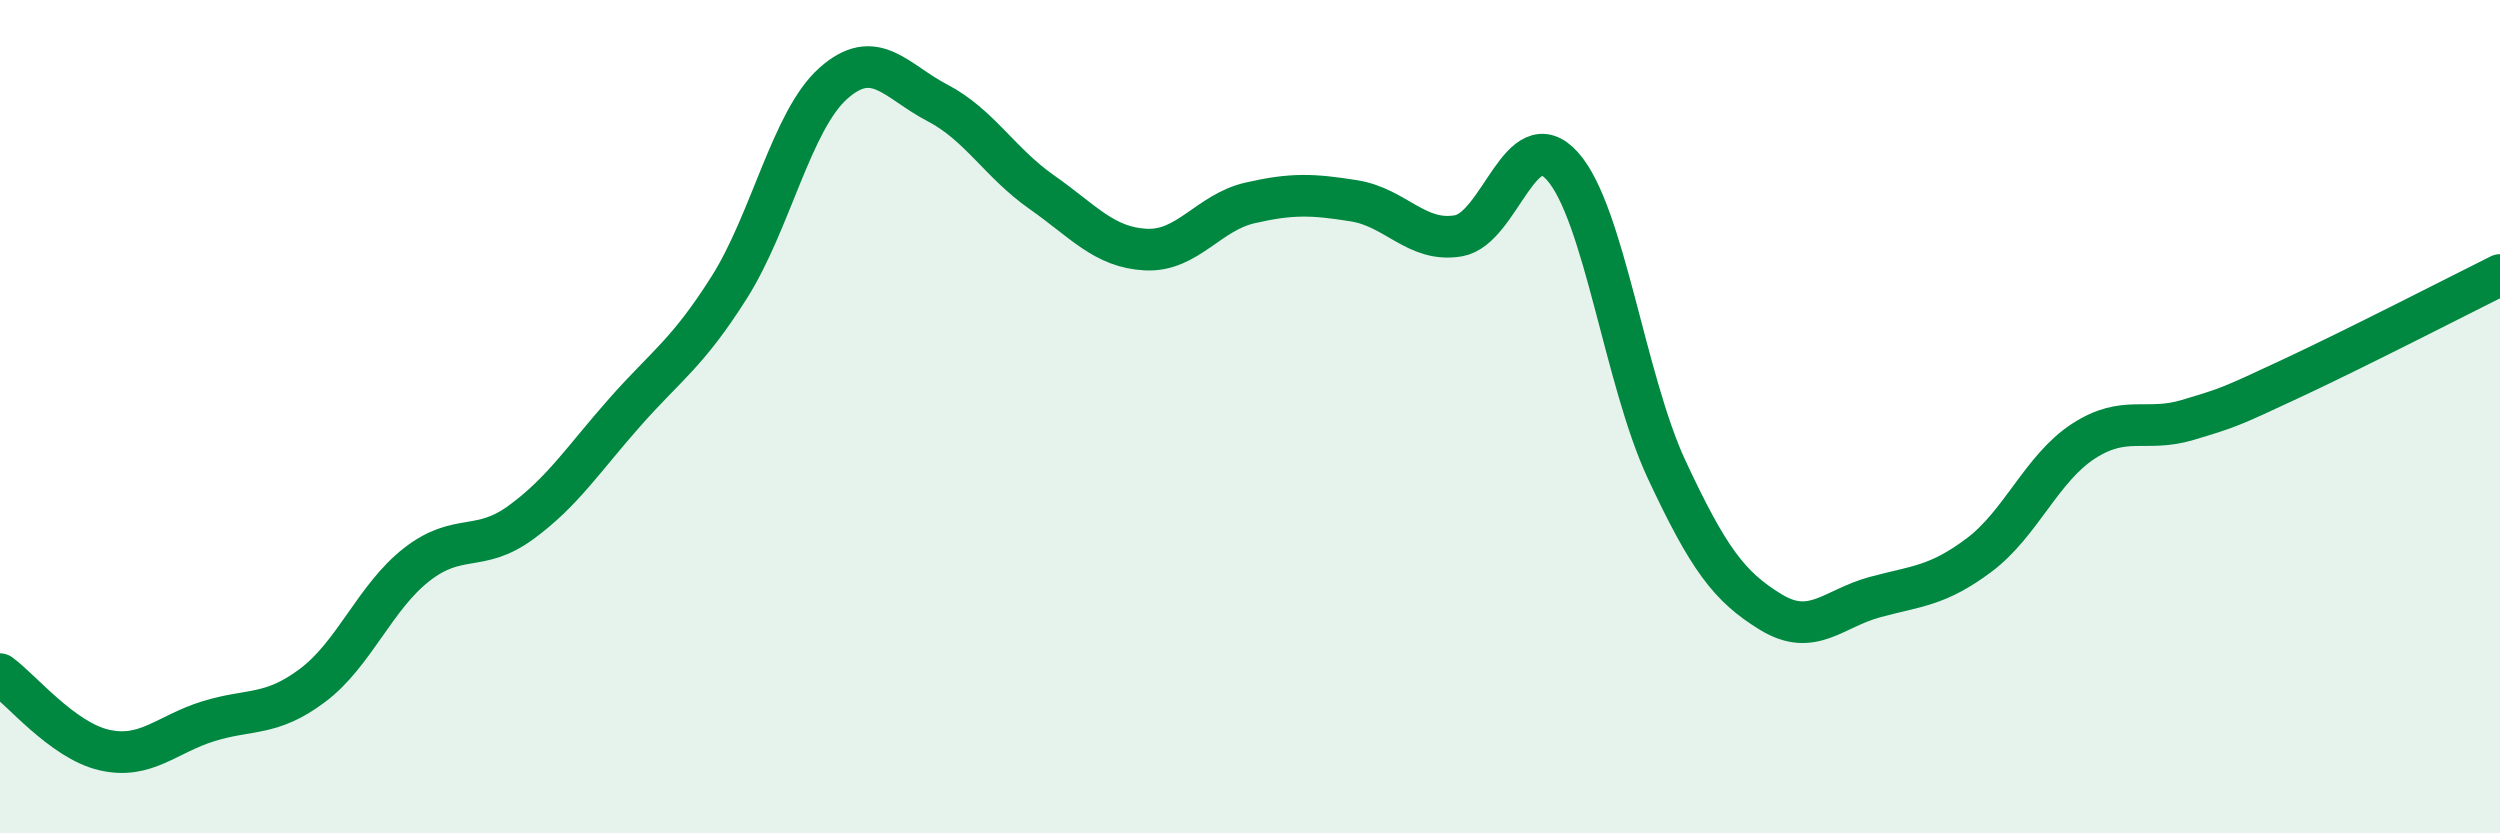
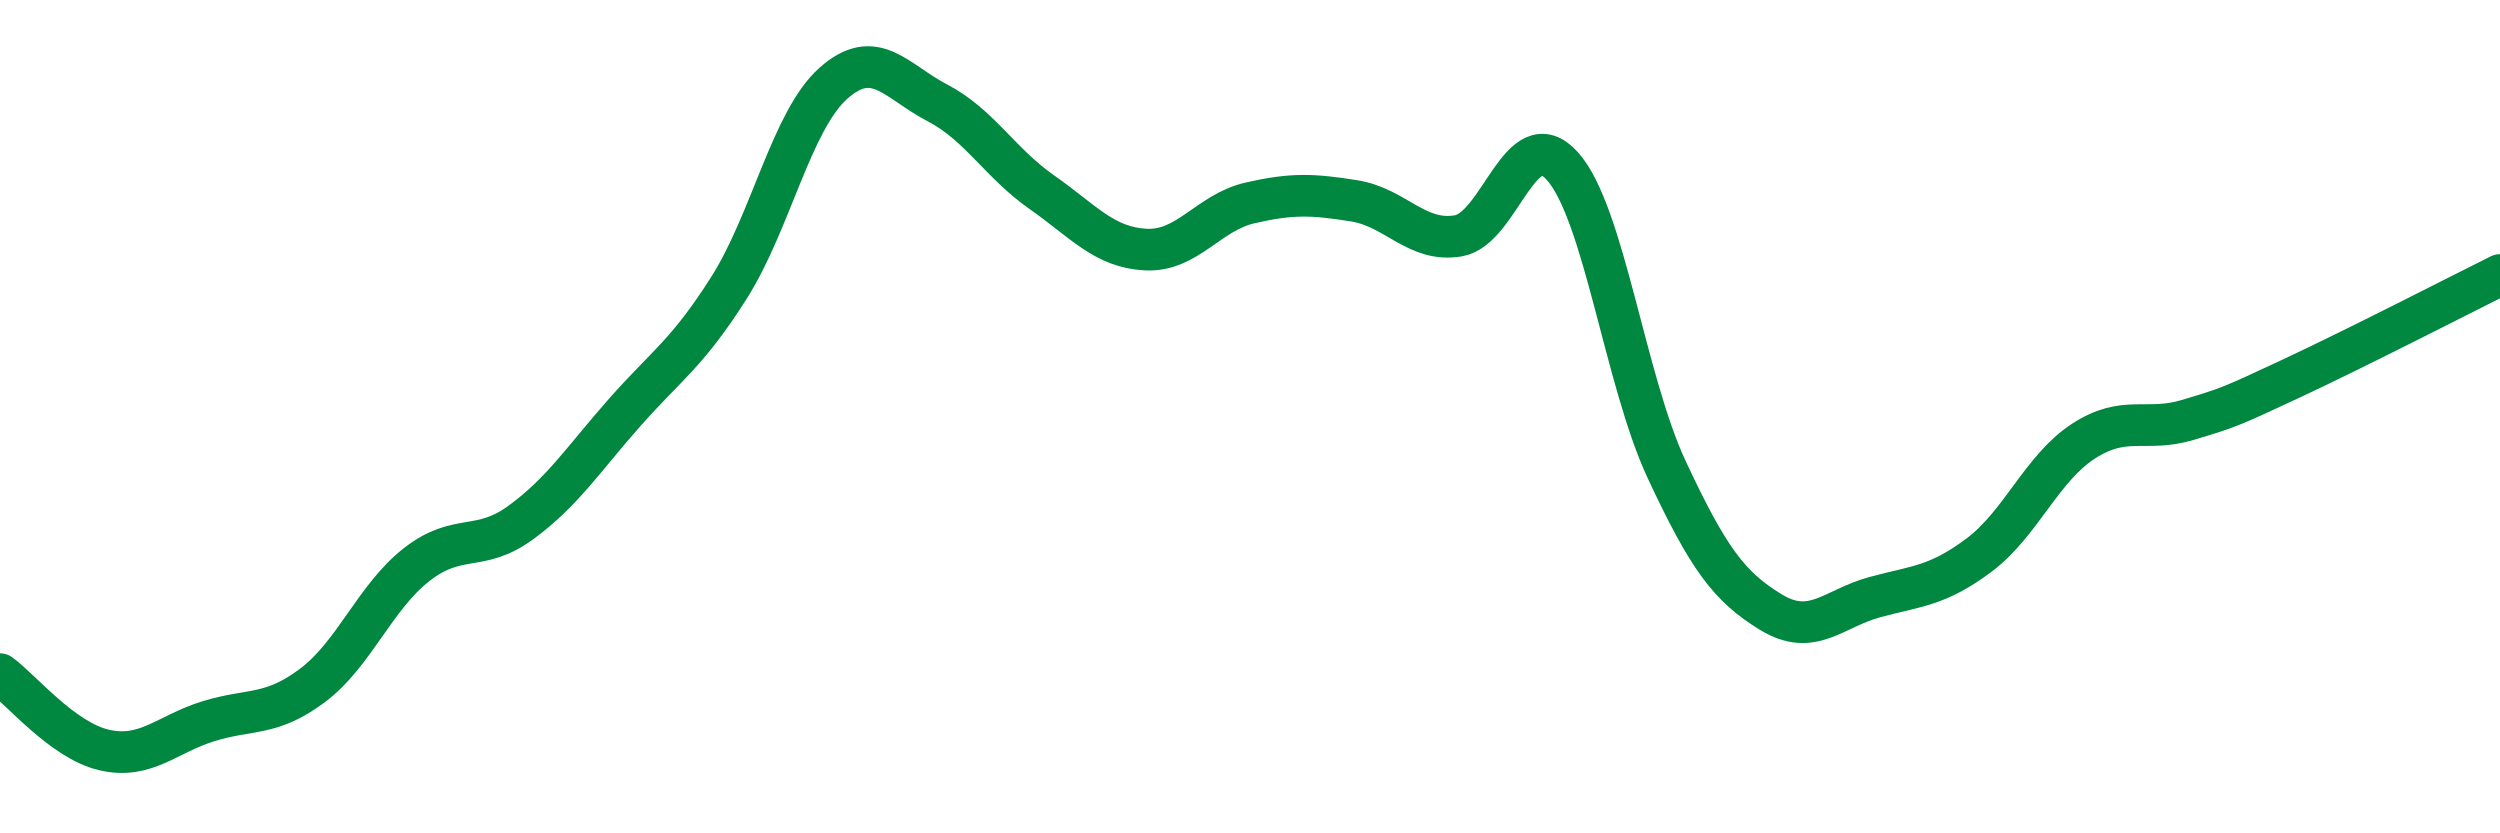
<svg xmlns="http://www.w3.org/2000/svg" width="60" height="20" viewBox="0 0 60 20">
-   <path d="M 0,16.18 C 0.5,16.54 1.5,17.77 2.5,18 C 3.5,18.23 4,17.62 5,17.31 C 6,17 6.5,17.2 7.5,16.45 C 8.5,15.7 9,14.33 10,13.55 C 11,12.77 11.5,13.27 12.5,12.54 C 13.5,11.81 14,11.02 15,9.89 C 16,8.76 16.5,8.48 17.5,6.9 C 18.5,5.32 19,2.89 20,2 C 21,1.11 21.5,1.95 22.5,2.47 C 23.5,2.99 24,3.91 25,4.61 C 26,5.31 26.5,5.94 27.5,5.99 C 28.5,6.04 29,5.1 30,4.87 C 31,4.64 31.5,4.66 32.5,4.82 C 33.5,4.98 34,5.83 35,5.66 C 36,5.49 36.5,2.87 37.5,3.99 C 38.5,5.11 39,9.13 40,11.27 C 41,13.41 41.5,14.08 42.5,14.69 C 43.5,15.3 44,14.6 45,14.33 C 46,14.06 46.5,14.07 47.5,13.32 C 48.5,12.57 49,11.24 50,10.59 C 51,9.94 51.5,10.38 52.5,10.08 C 53.5,9.78 53.5,9.78 55,9.08 C 56.5,8.38 59,7.1 60,6.6L60 20L0 20Z" fill="#008740" opacity="0.1" stroke-linecap="round" stroke-linejoin="round" />
  <path d="M 0,16.18 C 0.5,16.54 1.5,17.77 2.5,18 C 3.5,18.23 4,17.62 5,17.31 C 6,17 6.5,17.2 7.5,16.45 C 8.5,15.7 9,14.33 10,13.55 C 11,12.77 11.5,13.27 12.5,12.54 C 13.5,11.81 14,11.02 15,9.89 C 16,8.76 16.5,8.48 17.5,6.9 C 18.5,5.32 19,2.89 20,2 C 21,1.11 21.5,1.95 22.5,2.47 C 23.5,2.99 24,3.91 25,4.61 C 26,5.31 26.5,5.94 27.5,5.99 C 28.5,6.04 29,5.1 30,4.87 C 31,4.64 31.5,4.66 32.5,4.82 C 33.5,4.98 34,5.83 35,5.66 C 36,5.49 36.5,2.87 37.5,3.99 C 38.5,5.11 39,9.13 40,11.27 C 41,13.41 41.5,14.08 42.5,14.69 C 43.5,15.3 44,14.6 45,14.33 C 46,14.06 46.5,14.07 47.5,13.32 C 48.5,12.57 49,11.24 50,10.59 C 51,9.94 51.5,10.38 52.5,10.08 C 53.5,9.78 53.5,9.78 55,9.08 C 56.5,8.38 59,7.1 60,6.6" stroke="#008740" stroke-width="1" fill="none" stroke-linecap="round" stroke-linejoin="round" />
</svg>